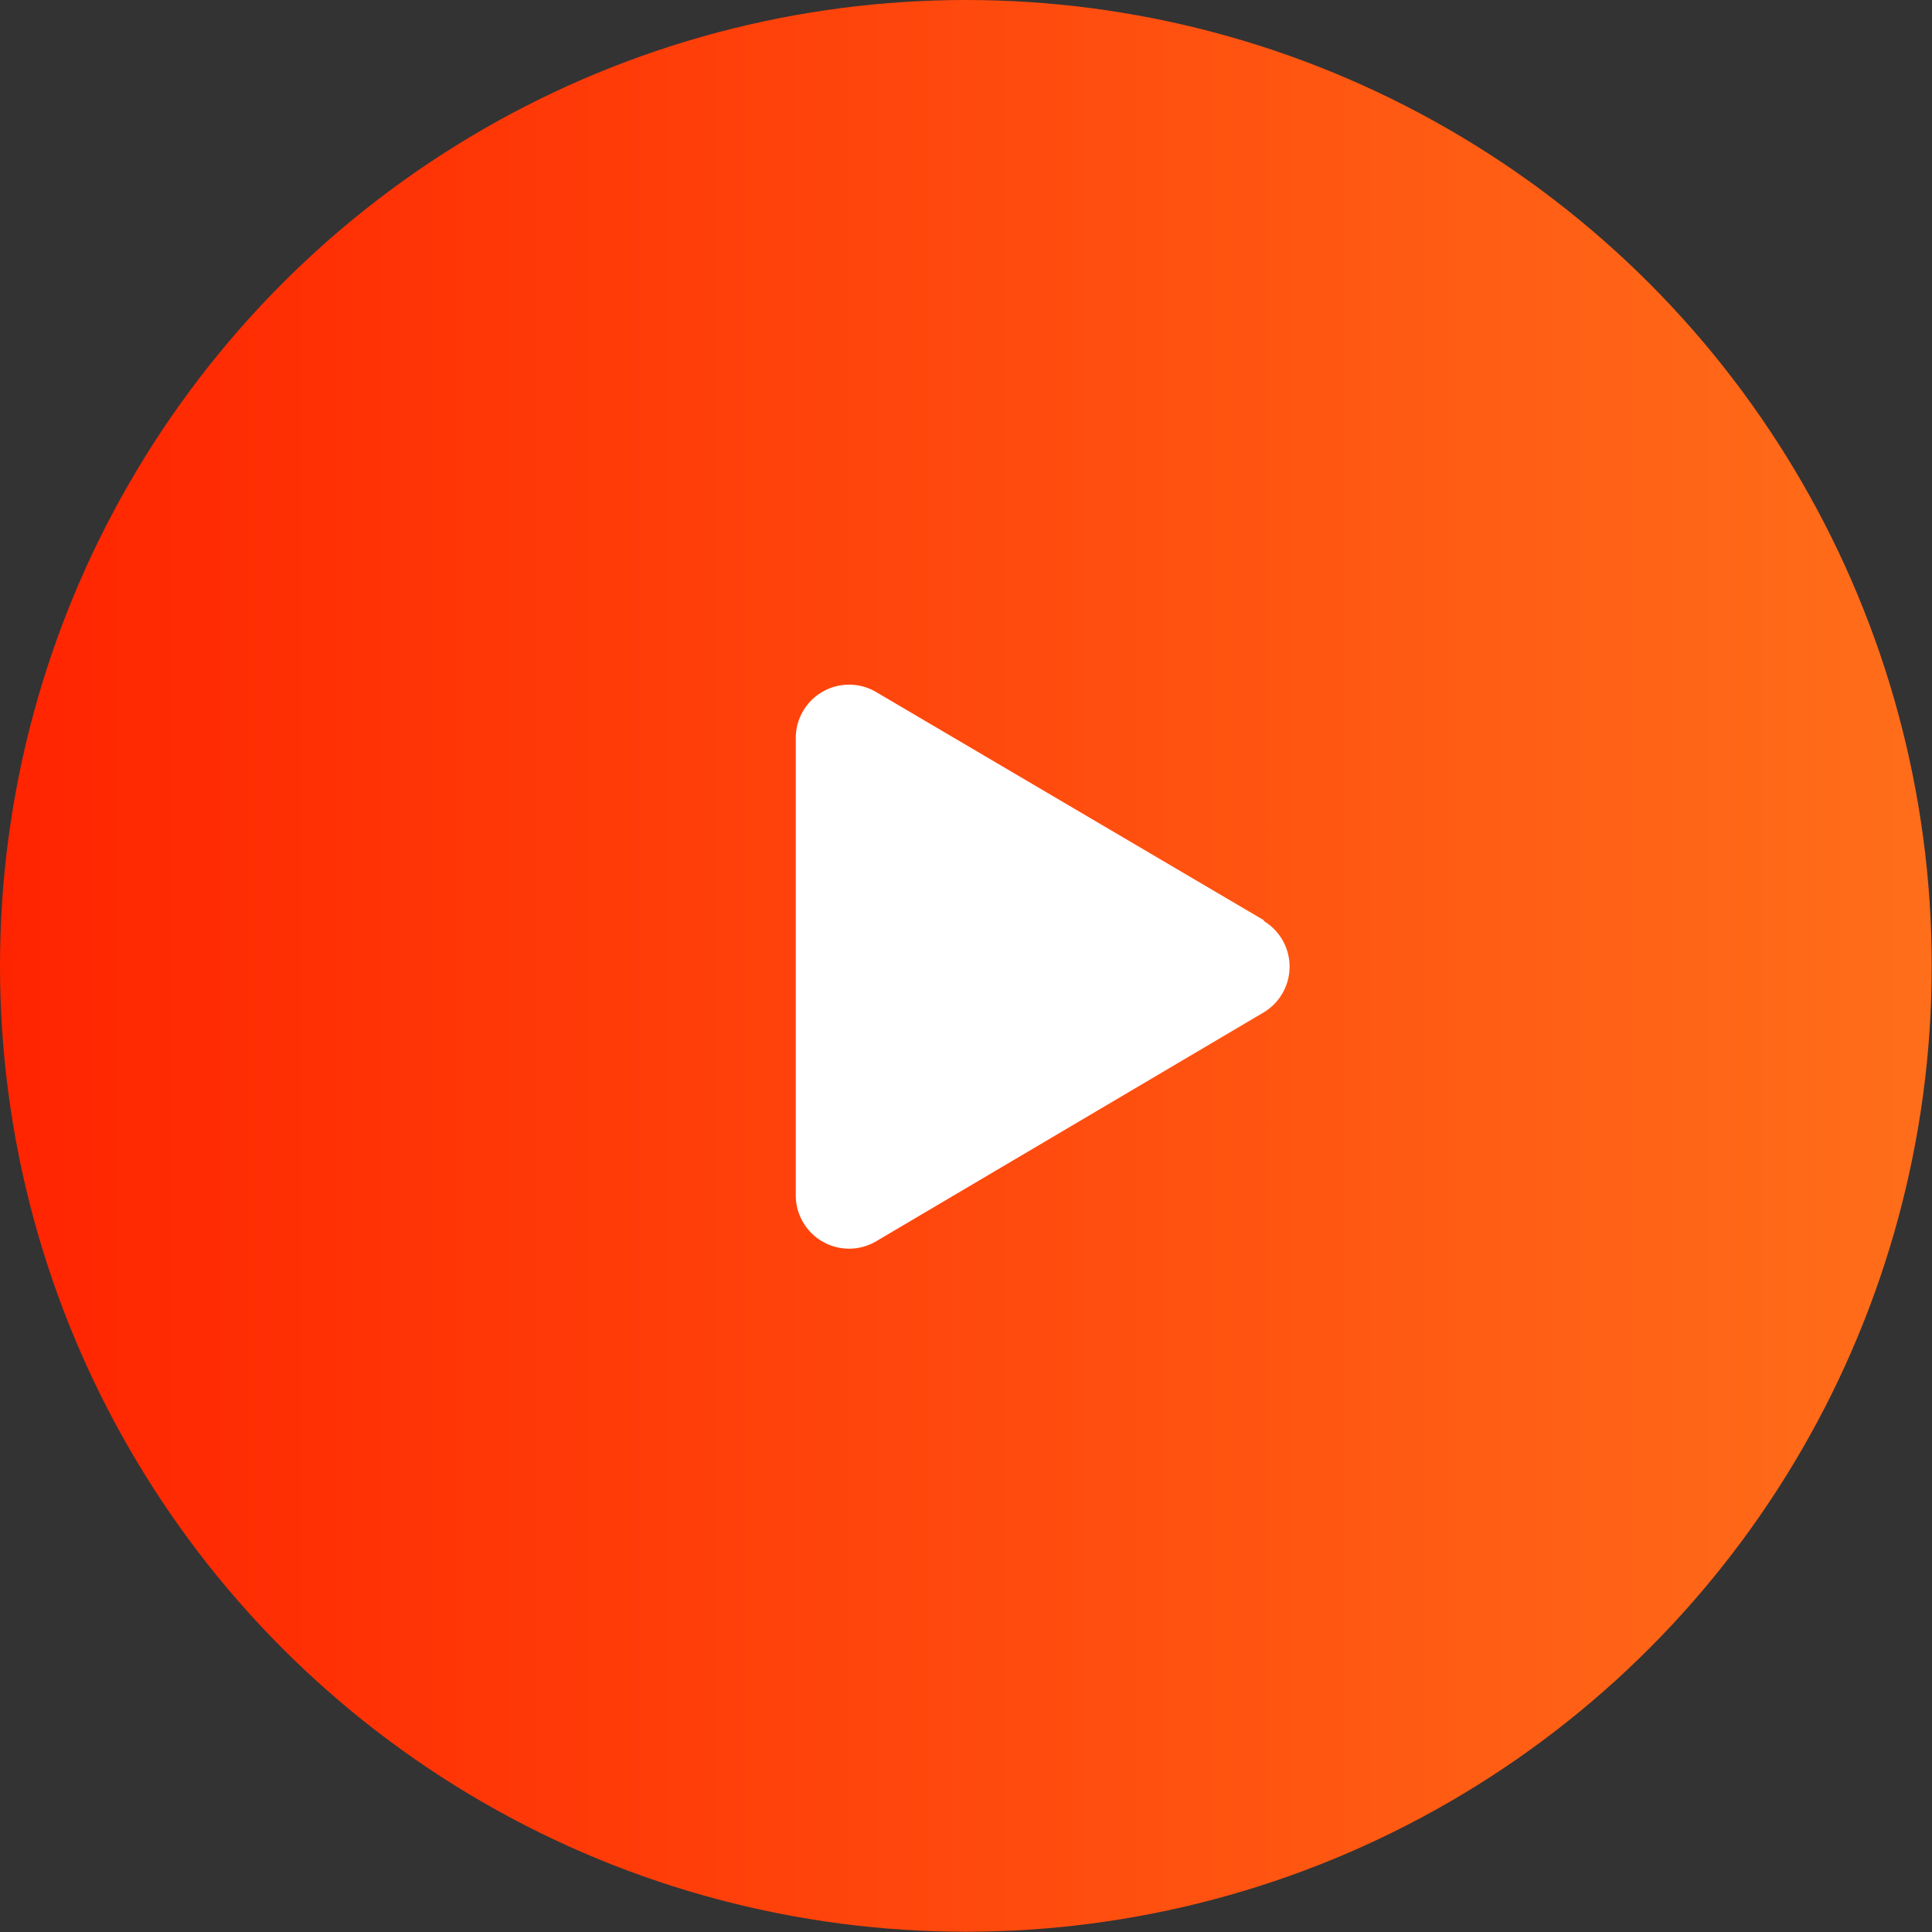
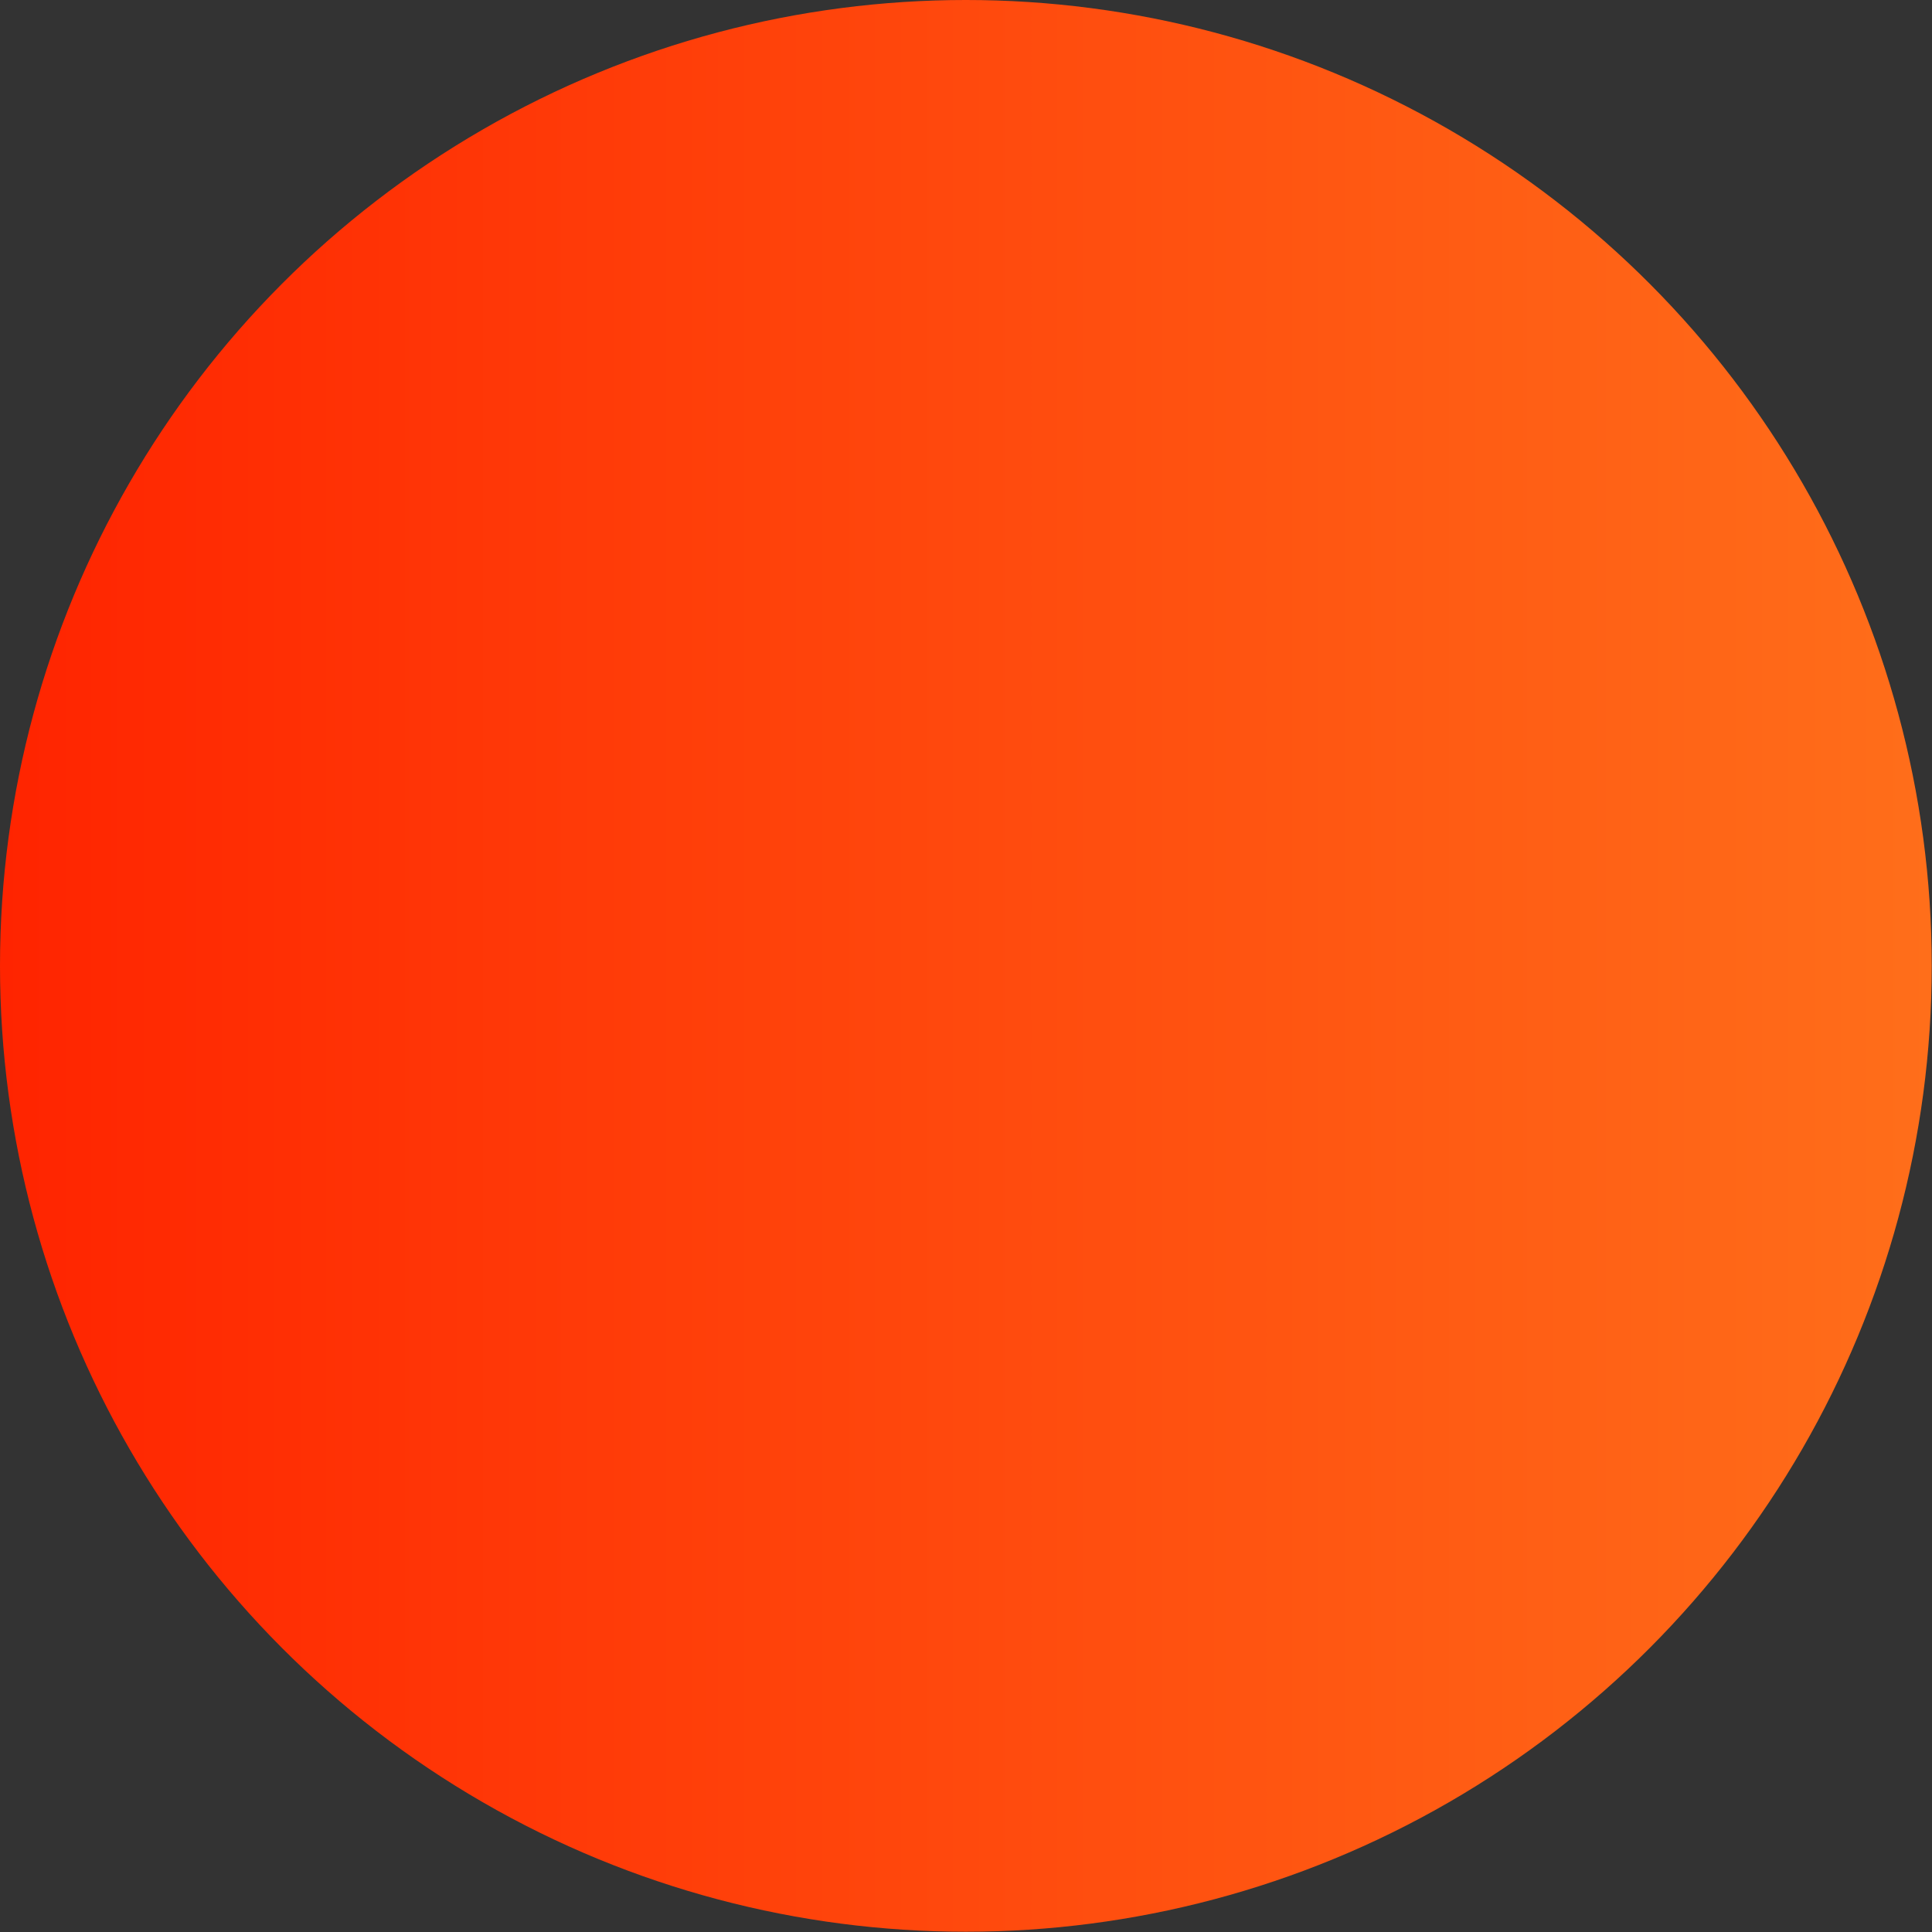
<svg xmlns="http://www.w3.org/2000/svg" id="eeb2b55c-6325-4251-ad41-d8d3463c2b28" data-name="Layer 1" viewBox="0 0 72.47 72.47">
  <rect x="0" y="0" width="72.47" height="72.47" fill="#333333" stroke="none" />
  <defs>
    <style>.ed39b72a-647e-4949-b31c-0bdeb2e86cf8{fill:url(#f383b1a0-5512-4d92-918b-5286b7f323ef);}.bcefcdd2-bd5f-410f-b8f4-0e537e571568{fill:#fff;}</style>
    <linearGradient id="f383b1a0-5512-4d92-918b-5286b7f323ef" y1="36.23" x2="72.47" y2="36.23" gradientUnits="userSpaceOnUse">
      <stop offset="0" stop-color="#ff2400" />
      <stop offset="1" stop-color="#ff6e1a" />
    </linearGradient>
  </defs>
  <circle class="ed39b72a-647e-4949-b31c-0bdeb2e86cf8" cx="36.23" cy="36.23" r="36.23" />
-   <path class="bcefcdd2-bd5f-410f-b8f4-0e537e571568" d="M971.31,538.57,956.75,530a2,2,0,0,0-3,1.71v17.2a2,2,0,0,0,3,1.71l14.56-8.6a2,2,0,0,0,0-3.42Z" transform="translate(-923.9 -504.05)" />
</svg>